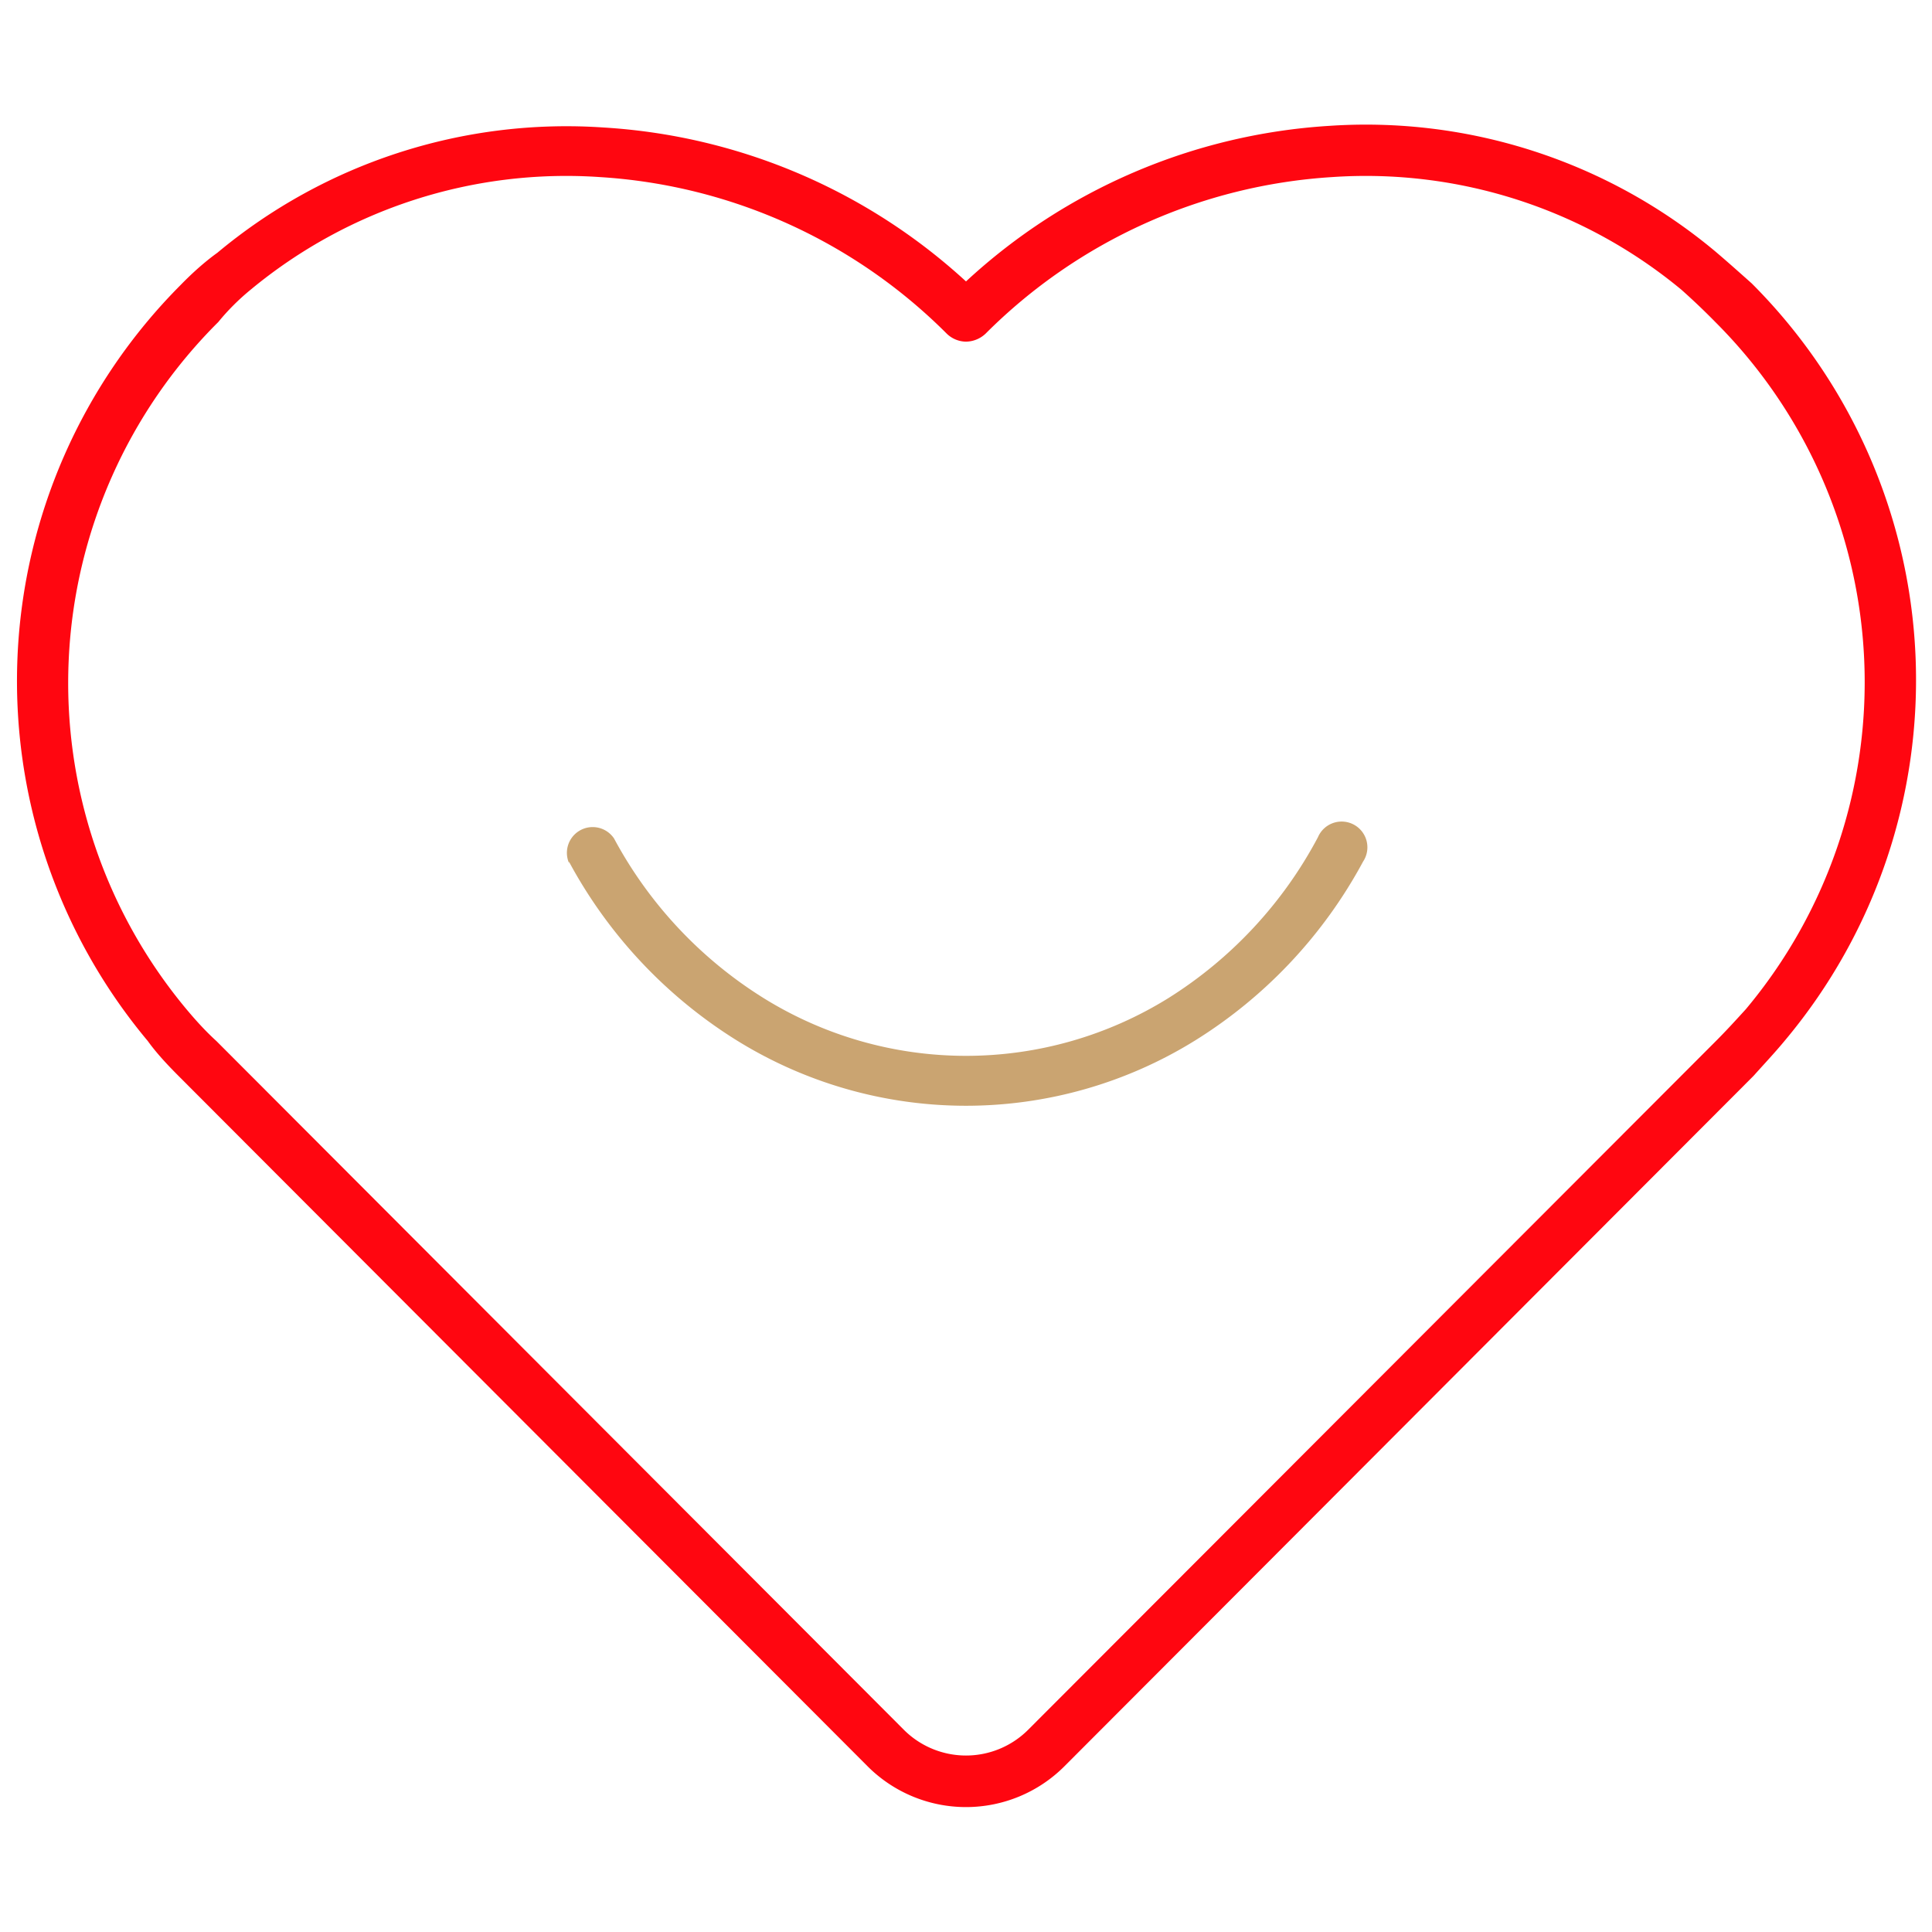
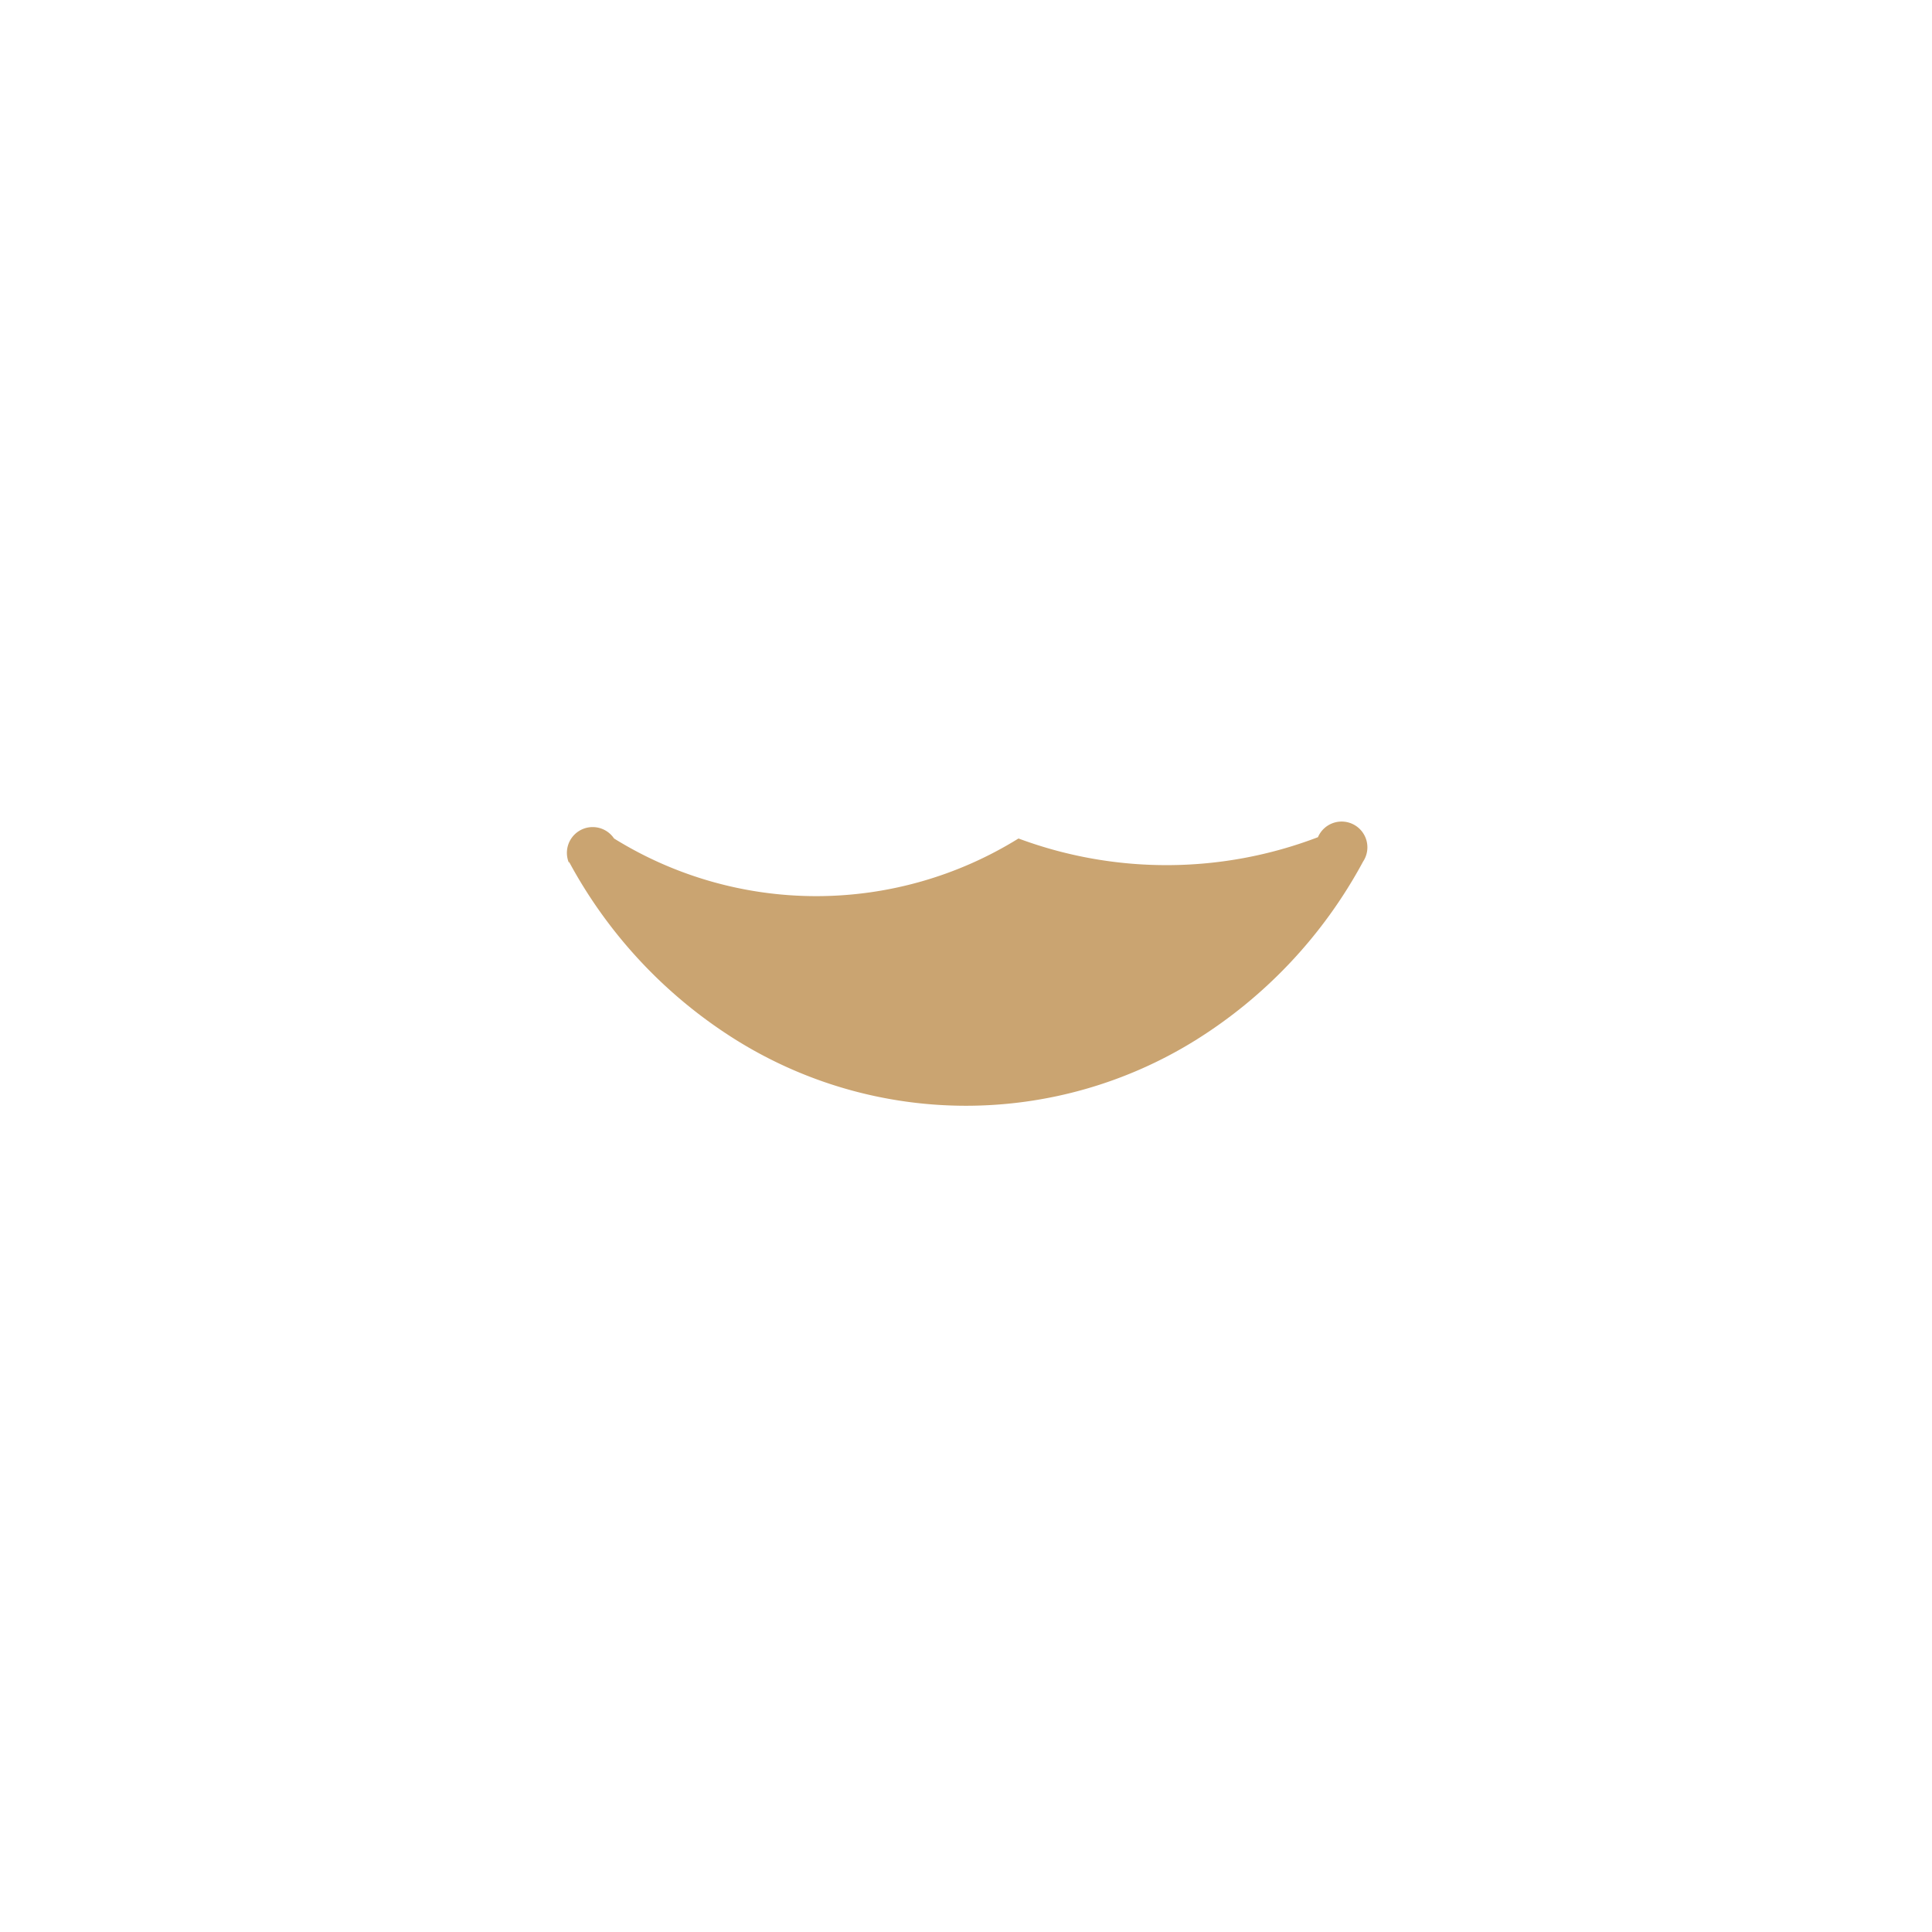
<svg xmlns="http://www.w3.org/2000/svg" id="Layer_1" data-name="Layer 1" viewBox="0 0 60 60">
  <defs>
    <style>.cls-1{fill:#ff0610;}.cls-2{fill:#caa471;}</style>
  </defs>
-   <path class="cls-1" d="M41.26,3.91a16.92,16.92,0,0,1,12,3.89c.39.33.78.68,1.14,1a17.42,17.42,0,0,1,1.06,23.48c-.32.39-.67.76-1,1.13L33.05,54.86h0a4.32,4.32,0,0,1-6.1,0h0L5.59,33.46c-.37-.37-.72-.74-1-1.13A17.42,17.42,0,0,1,5.61,8.85c.36-.37.75-.72,1.14-1a16.92,16.92,0,0,1,12-3.89A18.26,18.26,0,0,1,30,8.74,18.26,18.26,0,0,1,41.26,3.91M52.22,9A15.36,15.36,0,0,0,41.36,5.5a16.68,16.68,0,0,0-10.75,4.86h0a.9.9,0,0,1-.61.25.87.87,0,0,1-.6-.25h0A16.68,16.68,0,0,0,18.64,5.5,15.36,15.36,0,0,0,7.78,9q-.56.46-1,1a15.81,15.81,0,0,0-1,21.33c.3.36.61.7.94,1L28.08,53.73h0a2.73,2.73,0,0,0,3.84,0h0L53.28,32.34c.33-.33.64-.67.94-1A15.81,15.81,0,0,0,53.27,10Q52.77,9.49,52.22,9Z" />
-   <path class="cls-2" d="M17.67,26.8a.8.8,0,0,1,1.4-.76A13.18,13.18,0,0,0,23.72,31a11.91,11.91,0,0,0,12.56,0A13.18,13.18,0,0,0,40.93,26a.8.8,0,1,1,1.4.76,14.8,14.8,0,0,1-5.21,5.55,13.5,13.5,0,0,1-14.24,0,14.8,14.8,0,0,1-5.21-5.55" />
+   <path class="cls-2" d="M17.67,26.8a.8.8,0,0,1,1.4-.76a11.91,11.91,0,0,0,12.56,0A13.18,13.18,0,0,0,40.93,26a.8.8,0,1,1,1.4.76,14.8,14.8,0,0,1-5.21,5.55,13.5,13.5,0,0,1-14.24,0,14.8,14.8,0,0,1-5.21-5.55" />
</svg>